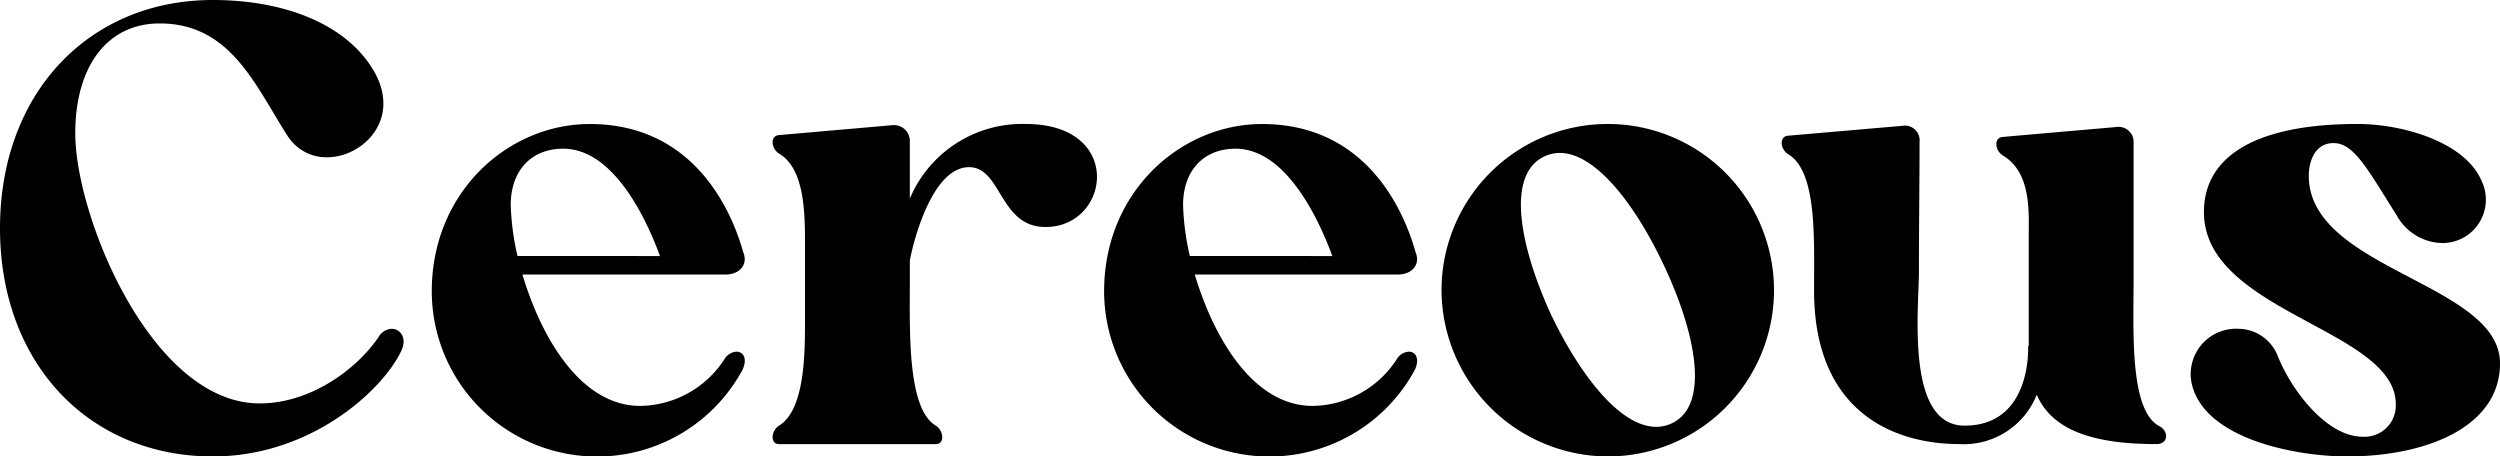
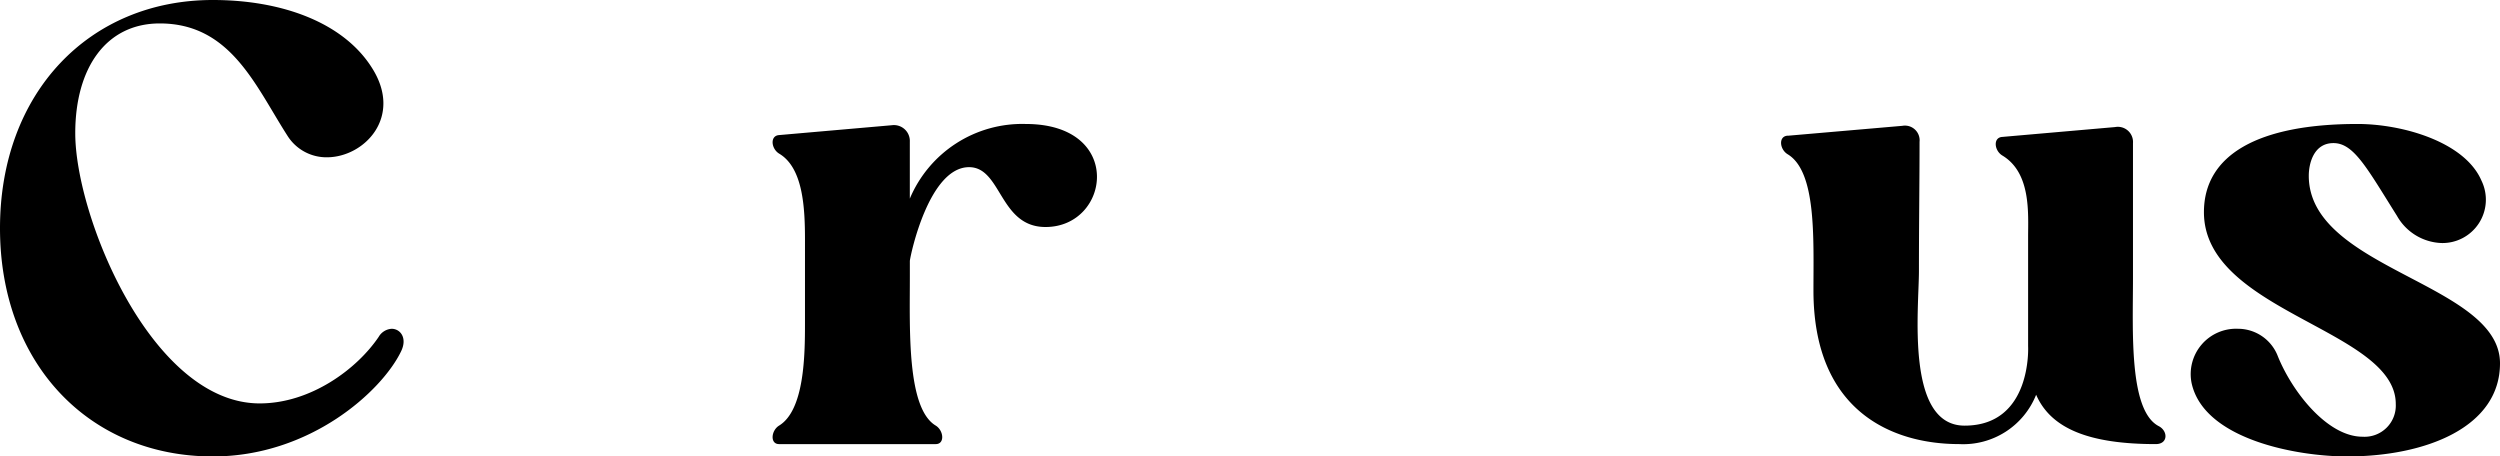
<svg xmlns="http://www.w3.org/2000/svg" width="219.082" height="40" viewBox="0 0 219.082 40">
  <defs>
    <clipPath id="clip-path">
      <rect id="Retângulo_20390" data-name="Retângulo 20390" width="219.082" height="40" fill="none" />
    </clipPath>
  </defs>
  <g id="Grupo_148" data-name="Grupo 148" transform="translate(0 0)">
    <g id="Grupo_147" data-name="Grupo 147" transform="translate(0 0)" clip-path="url(#clip-path)">
      <path id="Caminho_4163" data-name="Caminho 4163" d="M18.649,0c6.108,0,11.46,2,13.946,5.946,2.756,4.324-.7,7.838-3.946,7.838a4.032,4.032,0,0,1-3.46-1.892C22.379,7.513,20.217,2.054,14,2.054c-4.7,0-7.405,3.892-7.405,9.622,0,7.3,6.7,23.676,16.162,23.676,4.487,0,8.54-3.028,10.433-5.839a1.41,1.41,0,0,1,1.135-.7c.757,0,1.405.811.811,2C33.46,34.27,27.189,40,18.649,40,7.838,40,0,31.892,0,20S7.838,0,18.649,0" transform="translate(0 0)" />
-       <path id="Caminho_4164" data-name="Caminho 4164" d="M73.646,35.8c0-8.7,6.7-14.649,13.838-14.649,9.135,0,12.432,7.568,13.459,11.243.432,1.027-.27,1.946-1.568,1.946H81.592c1.621,5.459,5.081,11.513,10.324,11.513A8.93,8.93,0,0,0,99.267,41.8a1.332,1.332,0,0,1,1.081-.7c.595,0,.973.594.541,1.567A14.486,14.486,0,0,1,73.646,35.8m20-3.081c-1.135-3.081-4-9.406-8.487-9.406-2.81,0-4.594,1.946-4.594,4.919a22.313,22.313,0,0,0,.594,4.486Z" transform="translate(-35.808 -10.282)" />
      <path id="Caminho_4165" data-name="Caminho 4165" d="M132.341,22.12l9.892-.865a1.394,1.394,0,0,1,1.568,1.46v4.973a10.688,10.688,0,0,1,10.162-6.541c8.649,0,7.406,9.028,1.73,9.028-4.054,0-3.838-5.244-6.7-5.244-3.514,0-5.135,7.676-5.189,8.216v1.405c0,4.595-.271,11.513,2.27,13.027.7.433.811,1.621,0,1.621h-13.73c-.811,0-.7-1.189,0-1.621,2.216-1.351,2.27-6.162,2.27-8.919V31.309c0-2.811-.162-6.325-2.27-7.568-.7-.433-.811-1.568,0-1.621" transform="translate(-64.071 -10.282)" />
-       <path id="Caminho_4166" data-name="Caminho 4166" d="M188.326,35.8c0-8.7,6.7-14.649,13.838-14.649,9.135,0,12.432,7.568,13.459,11.243.432,1.027-.27,1.946-1.568,1.946H196.272c1.621,5.459,5.081,11.513,10.324,11.513a8.93,8.93,0,0,0,7.351-4.054,1.332,1.332,0,0,1,1.081-.7c.595,0,.973.594.541,1.567A14.486,14.486,0,0,1,188.326,35.8m20-3.081c-1.135-3.081-4-9.406-8.487-9.406-2.81,0-4.594,1.946-4.594,4.919a22.313,22.313,0,0,0,.594,4.486Z" transform="translate(-91.569 -10.282)" />
-       <path id="Caminho_4167" data-name="Caminho 4167" d="M245.876,35.688A14.568,14.568,0,1,1,260.47,50.283a14.626,14.626,0,0,1-14.594-14.595m9.675,2.324c2.541,5.243,6,9.675,9.135,9.675a3.153,3.153,0,0,0,1.406-.324c3.351-1.621,2.054-8-.811-14-2.486-5.243-5.945-9.676-9.027-9.676a3.151,3.151,0,0,0-1.405.325c-3.352,1.621-2.109,7.946.7,14" transform="translate(-119.551 -10.283)" />
-       <path id="Caminho_4168" data-name="Caminho 4168" d="M304.466,22.316l10-.865a1.29,1.29,0,0,1,1.513,1.406c0,3.351-.054,7.243-.054,11.3,0,3.35-1.189,13.567,4,13.567,5.946,0,5.567-6.973,5.567-6.973h.054V31.18c0-2.054.271-5.622-2.27-7.135-.7-.433-.811-1.568,0-1.622l9.892-.864a1.33,1.33,0,0,1,1.568,1.406V34.8c0,4.595-.378,11.622,2.27,12.974.811.432.811,1.567-.27,1.567-5.838,0-9.189-1.351-10.487-4.324a6.88,6.88,0,0,1-6.757,4.324c-5.784,0-12.757-2.81-12.757-13.459,0-4.594.27-10.432-2.27-11.946-.7-.433-.811-1.568,0-1.621" transform="translate(-147.763 -10.424)" />
+       <path id="Caminho_4168" data-name="Caminho 4168" d="M304.466,22.316l10-.865a1.29,1.29,0,0,1,1.513,1.406c0,3.351-.054,7.243-.054,11.3,0,3.35-1.189,13.567,4,13.567,5.946,0,5.567-6.973,5.567-6.973V31.18c0-2.054.271-5.622-2.27-7.135-.7-.433-.811-1.568,0-1.622l9.892-.864a1.33,1.33,0,0,1,1.568,1.406V34.8c0,4.595-.378,11.622,2.27,12.974.811.432.811,1.567-.27,1.567-5.838,0-9.189-1.351-10.487-4.324a6.88,6.88,0,0,1-6.757,4.324c-5.784,0-12.757-2.81-12.757-13.459,0-4.594.27-10.432-2.27-11.946-.7-.433-.811-1.568,0-1.621" transform="translate(-147.763 -10.424)" />
      <path id="Caminho_4169" data-name="Caminho 4169" d="M377.776,39.093a3.745,3.745,0,0,1,3.513,2.432c1.3,3.189,4.378,7.027,7.406,7.027a2.735,2.735,0,0,0,2.919-2.865c0-6.541-16.811-8.054-16.811-16.811,0-5.027,4.757-7.73,13.459-7.73,3.946,0,9.406,1.568,10.865,4.973a3.8,3.8,0,0,1-3.514,5.46,4.666,4.666,0,0,1-3.892-2.379c-2.649-4.216-3.784-6.378-5.568-6.378-1.73,0-2.162,1.784-2.162,2.865,0,8.216,16.757,9.405,16.757,16.433,0,5.621-6.541,8.162-13.405,8.162-4.324,0-12.541-1.46-13.622-6.432a3.976,3.976,0,0,1,4.055-4.757" transform="translate(-181.666 -10.282)" />
    </g>
  </g>
</svg>